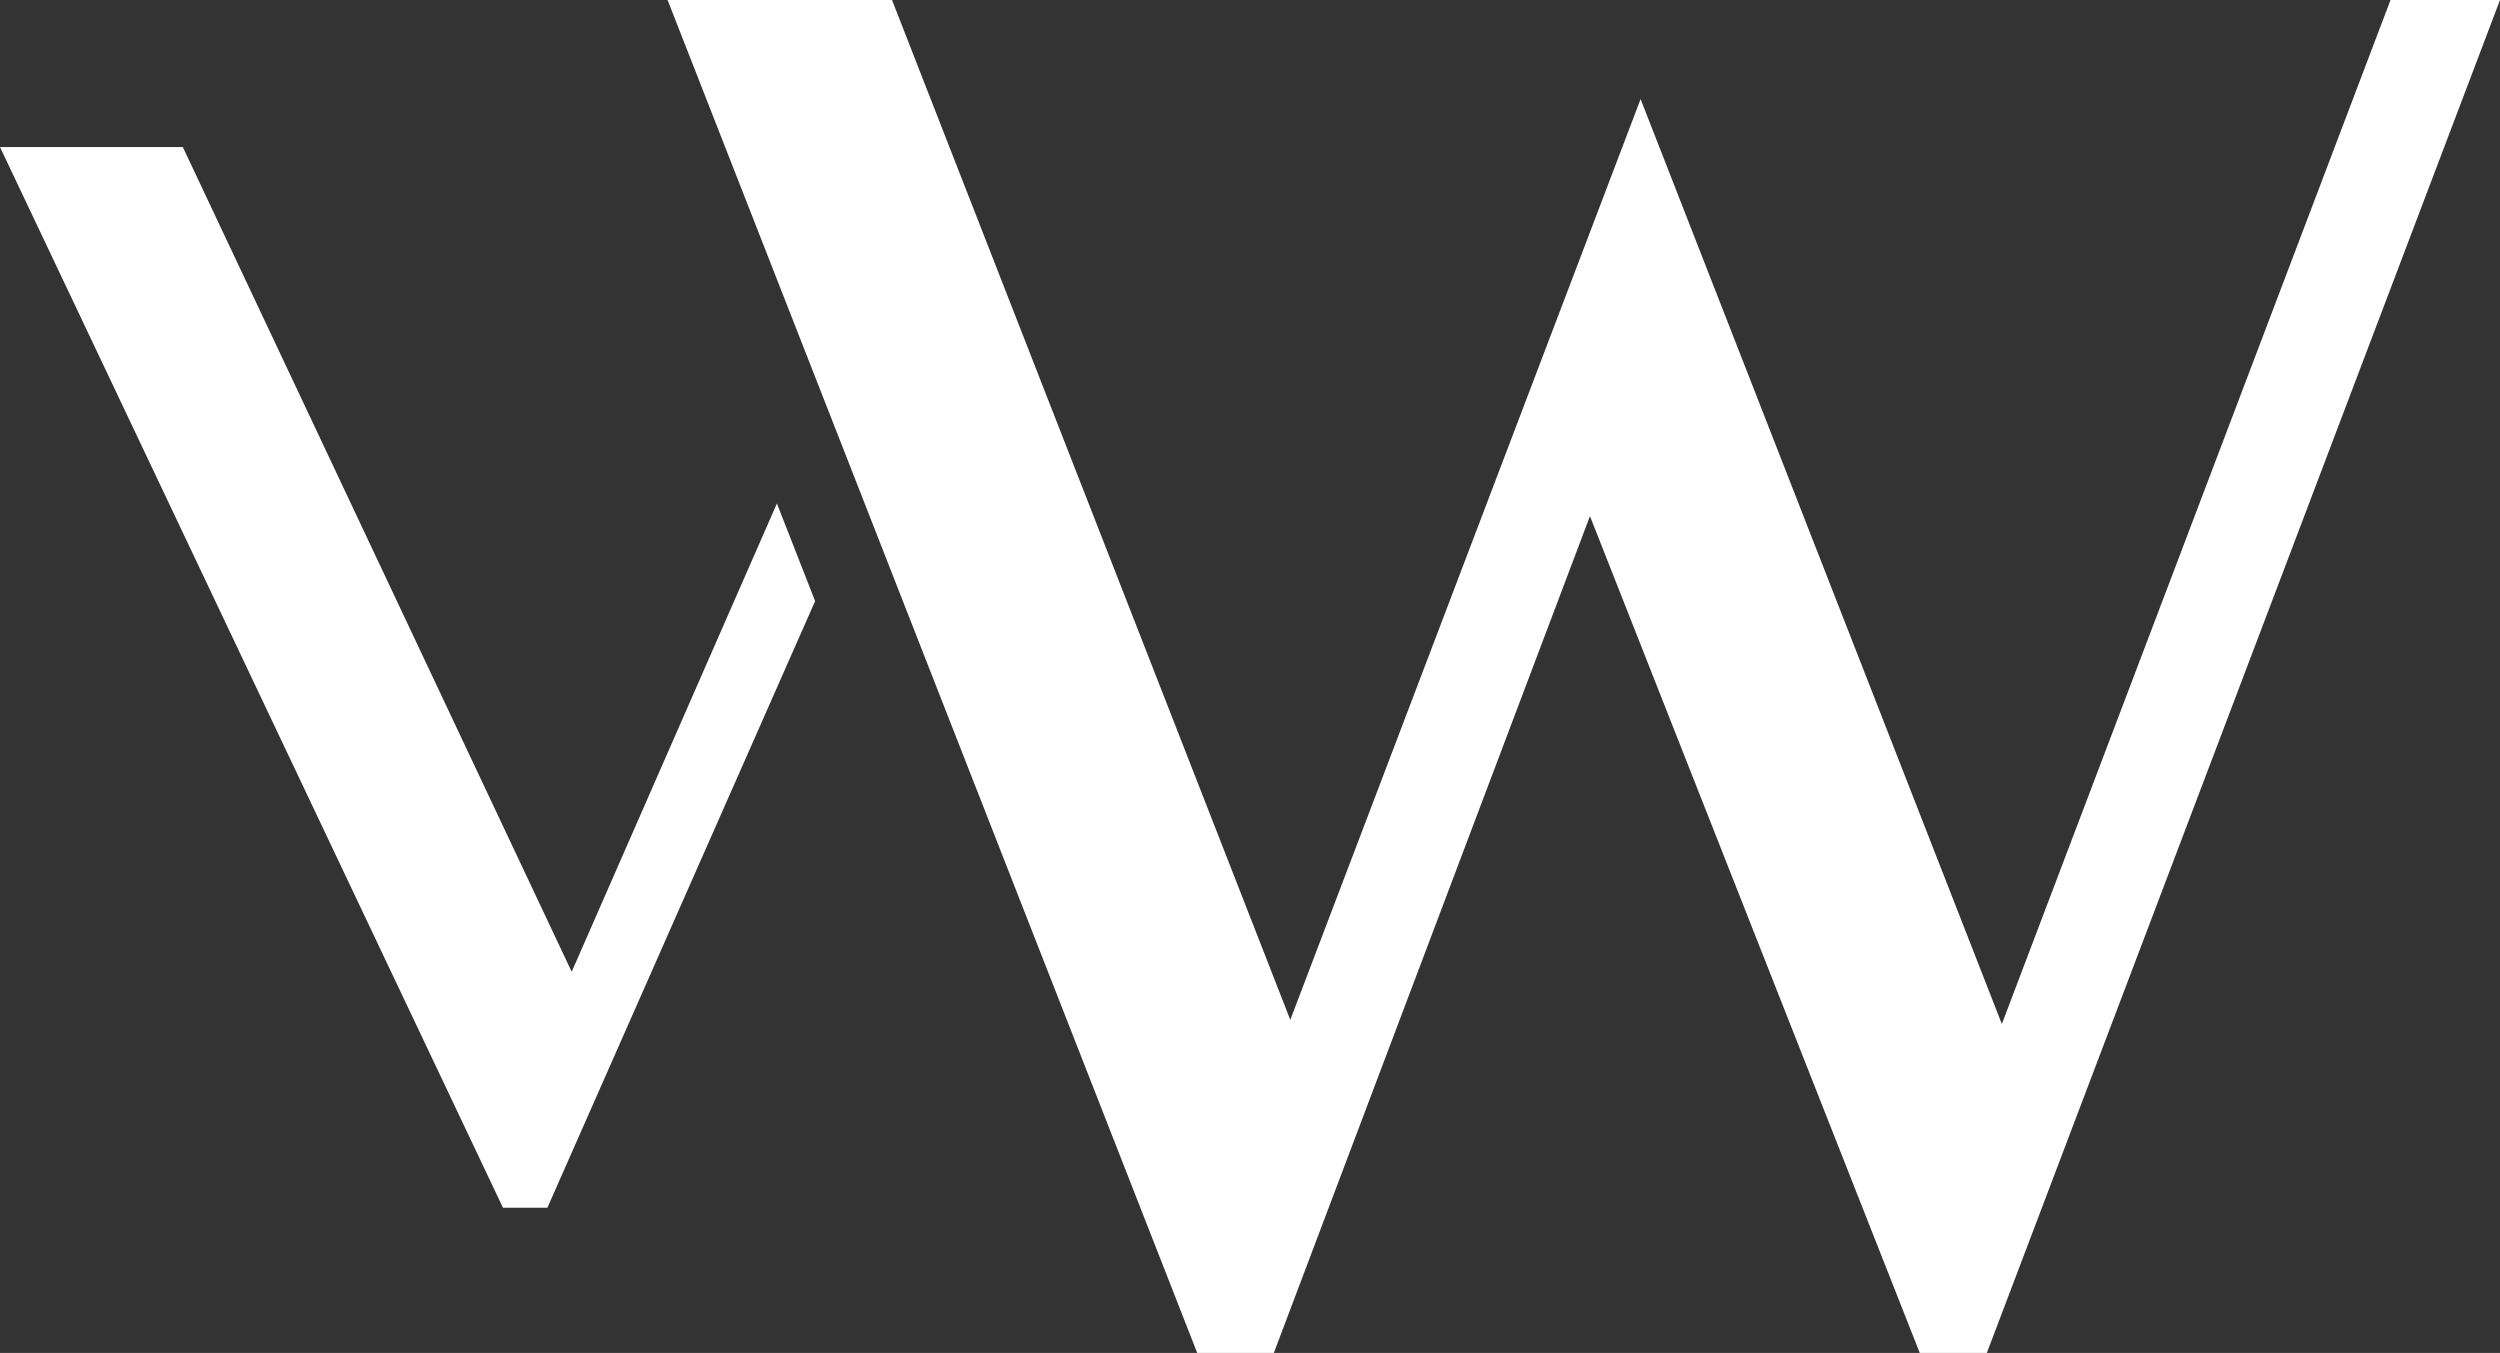
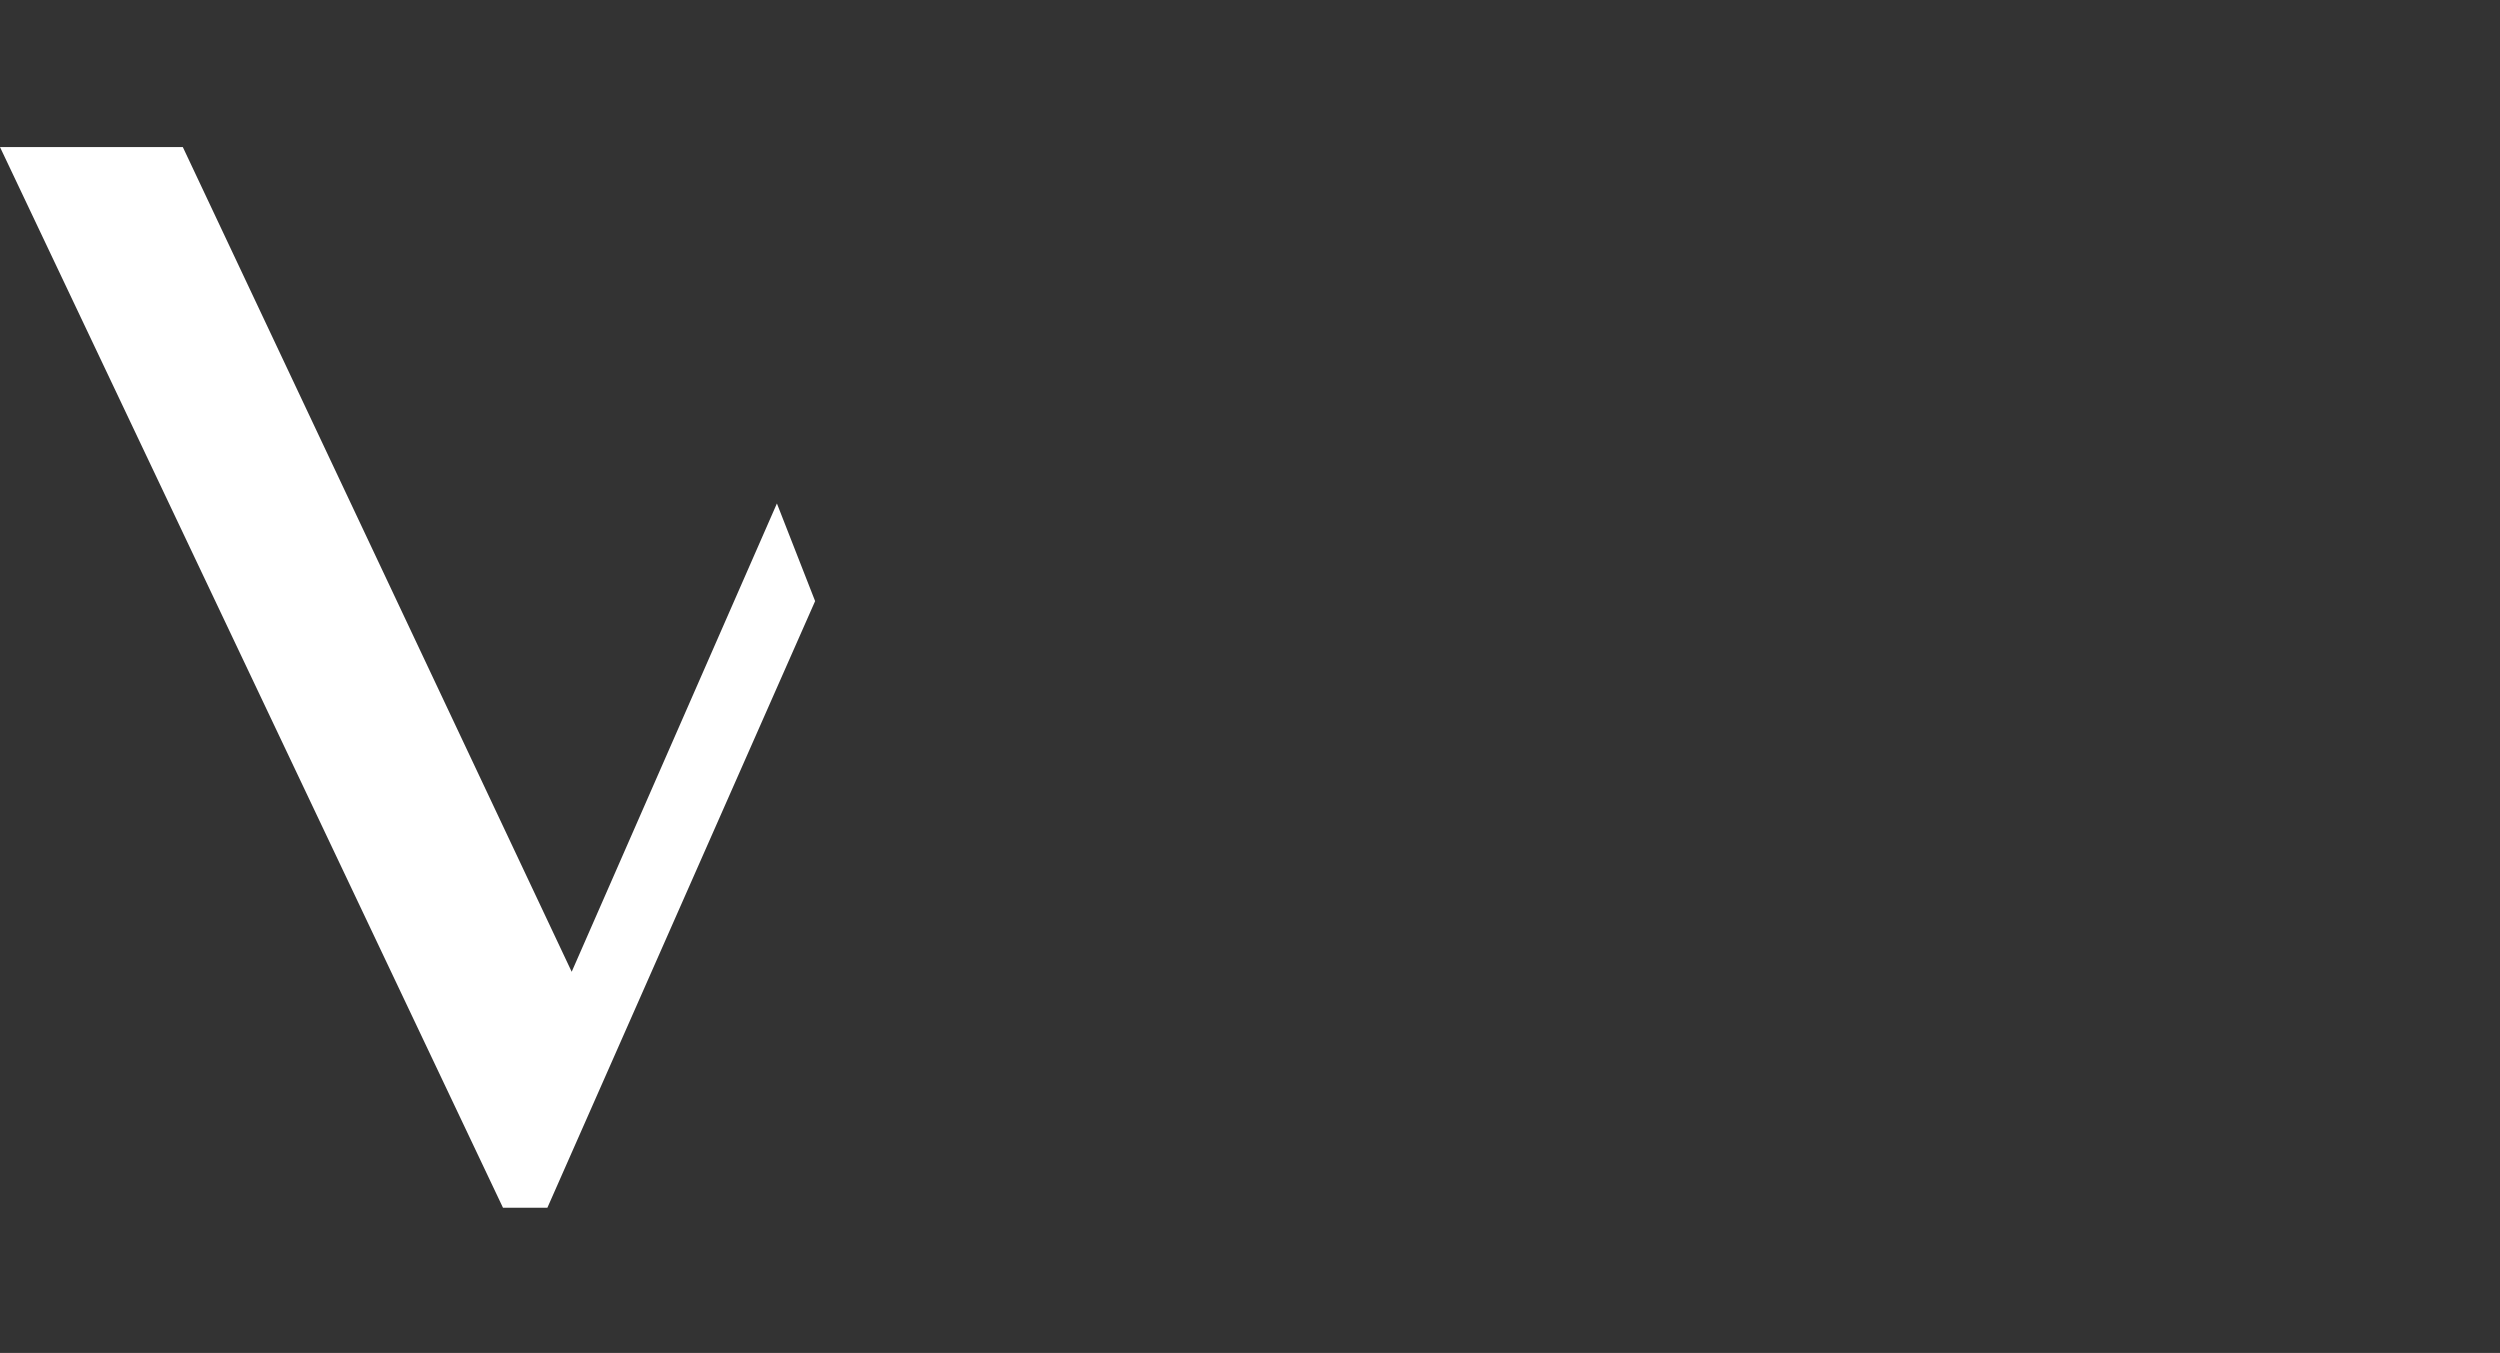
<svg xmlns="http://www.w3.org/2000/svg" version="1.1" id="Layer_1" x="0px" y="0px" width="170px" height="92px" viewBox="0 0 170 92" enable-background="new 0 0 170 92" xml:space="preserve">
  <rect x="0" y="0" width="170" height="92" fill="#333333" stroke="none" />
  <g>
    <polygon fill="#FFFFFF" points="38.875,66.081 12.432,10.001 0,10.001 34.203,82.126 37.222,82.126 55.428,40.875 52.83,34.236     " />
-     <polygon fill="#FFFFFF" points="162.556,0 136.126,69.632 111.561,6.739 87.74,69.35 68.849,20.98 65.461,12.304 60.657,0    45.395,0 57.408,30.684 60.771,39.279 81.411,92 86.62,92 108.117,35.096 130.544,92 135.104,92 170,0  " />
  </g>
</svg>